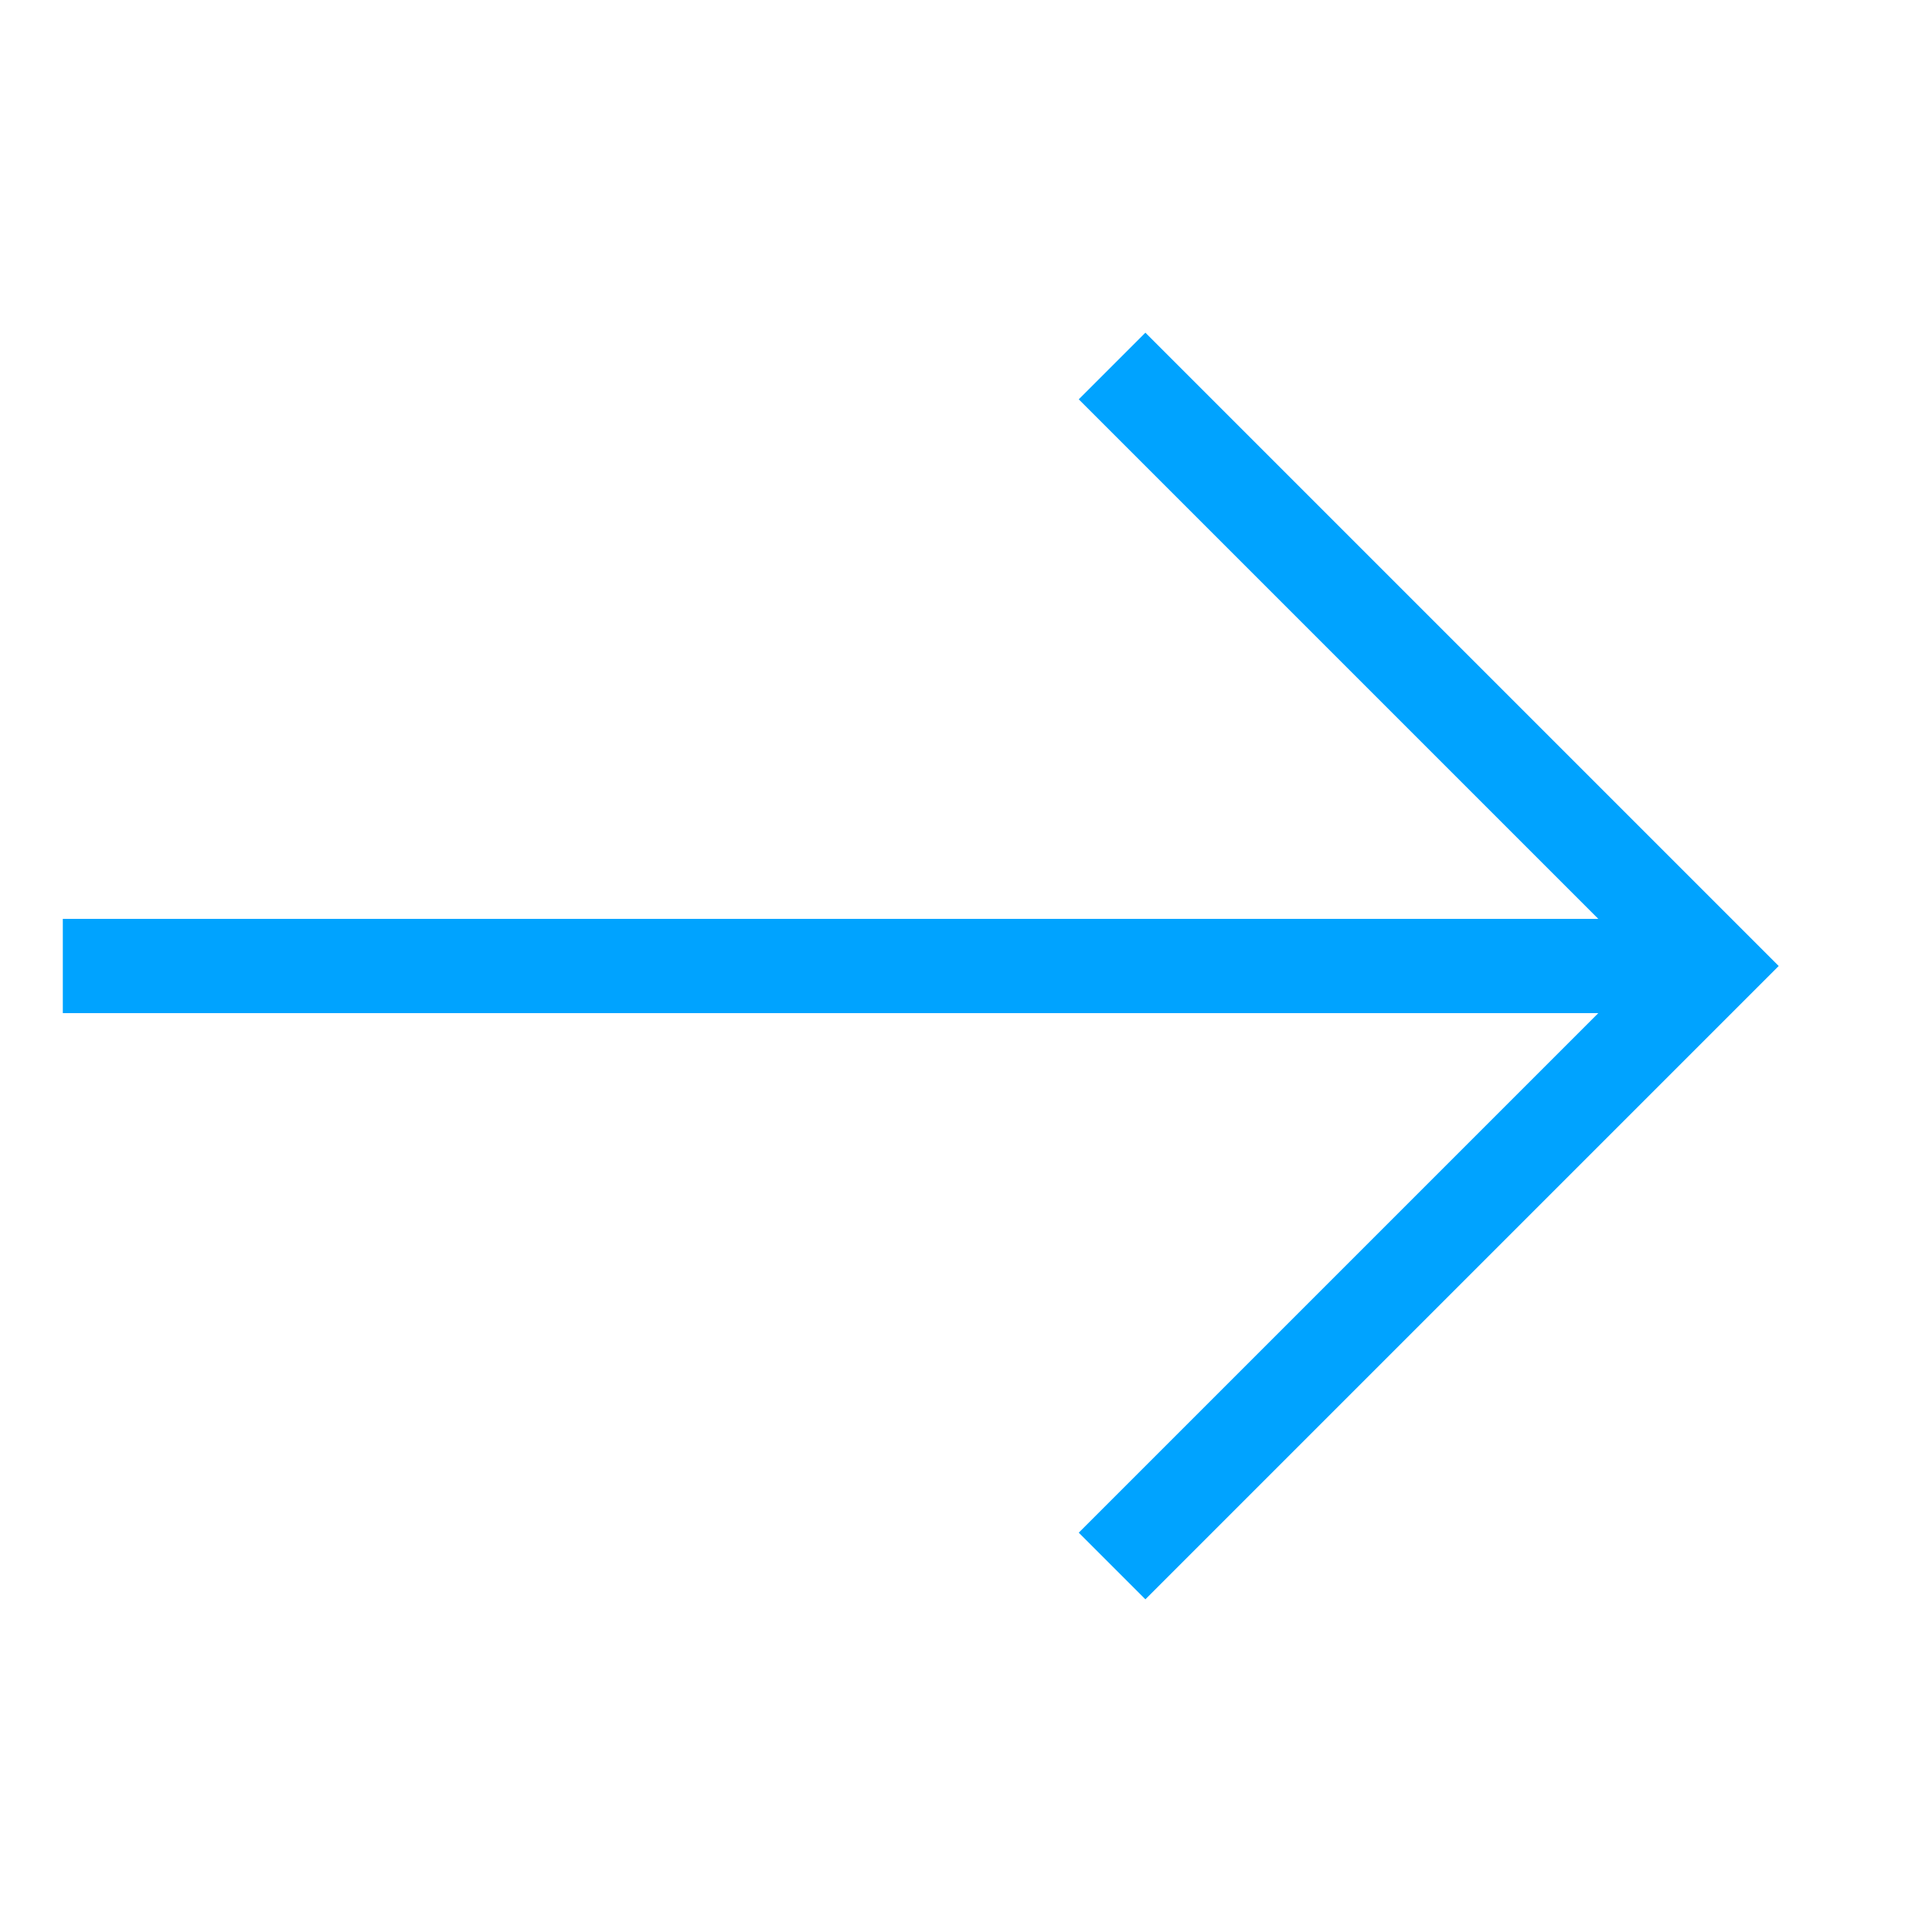
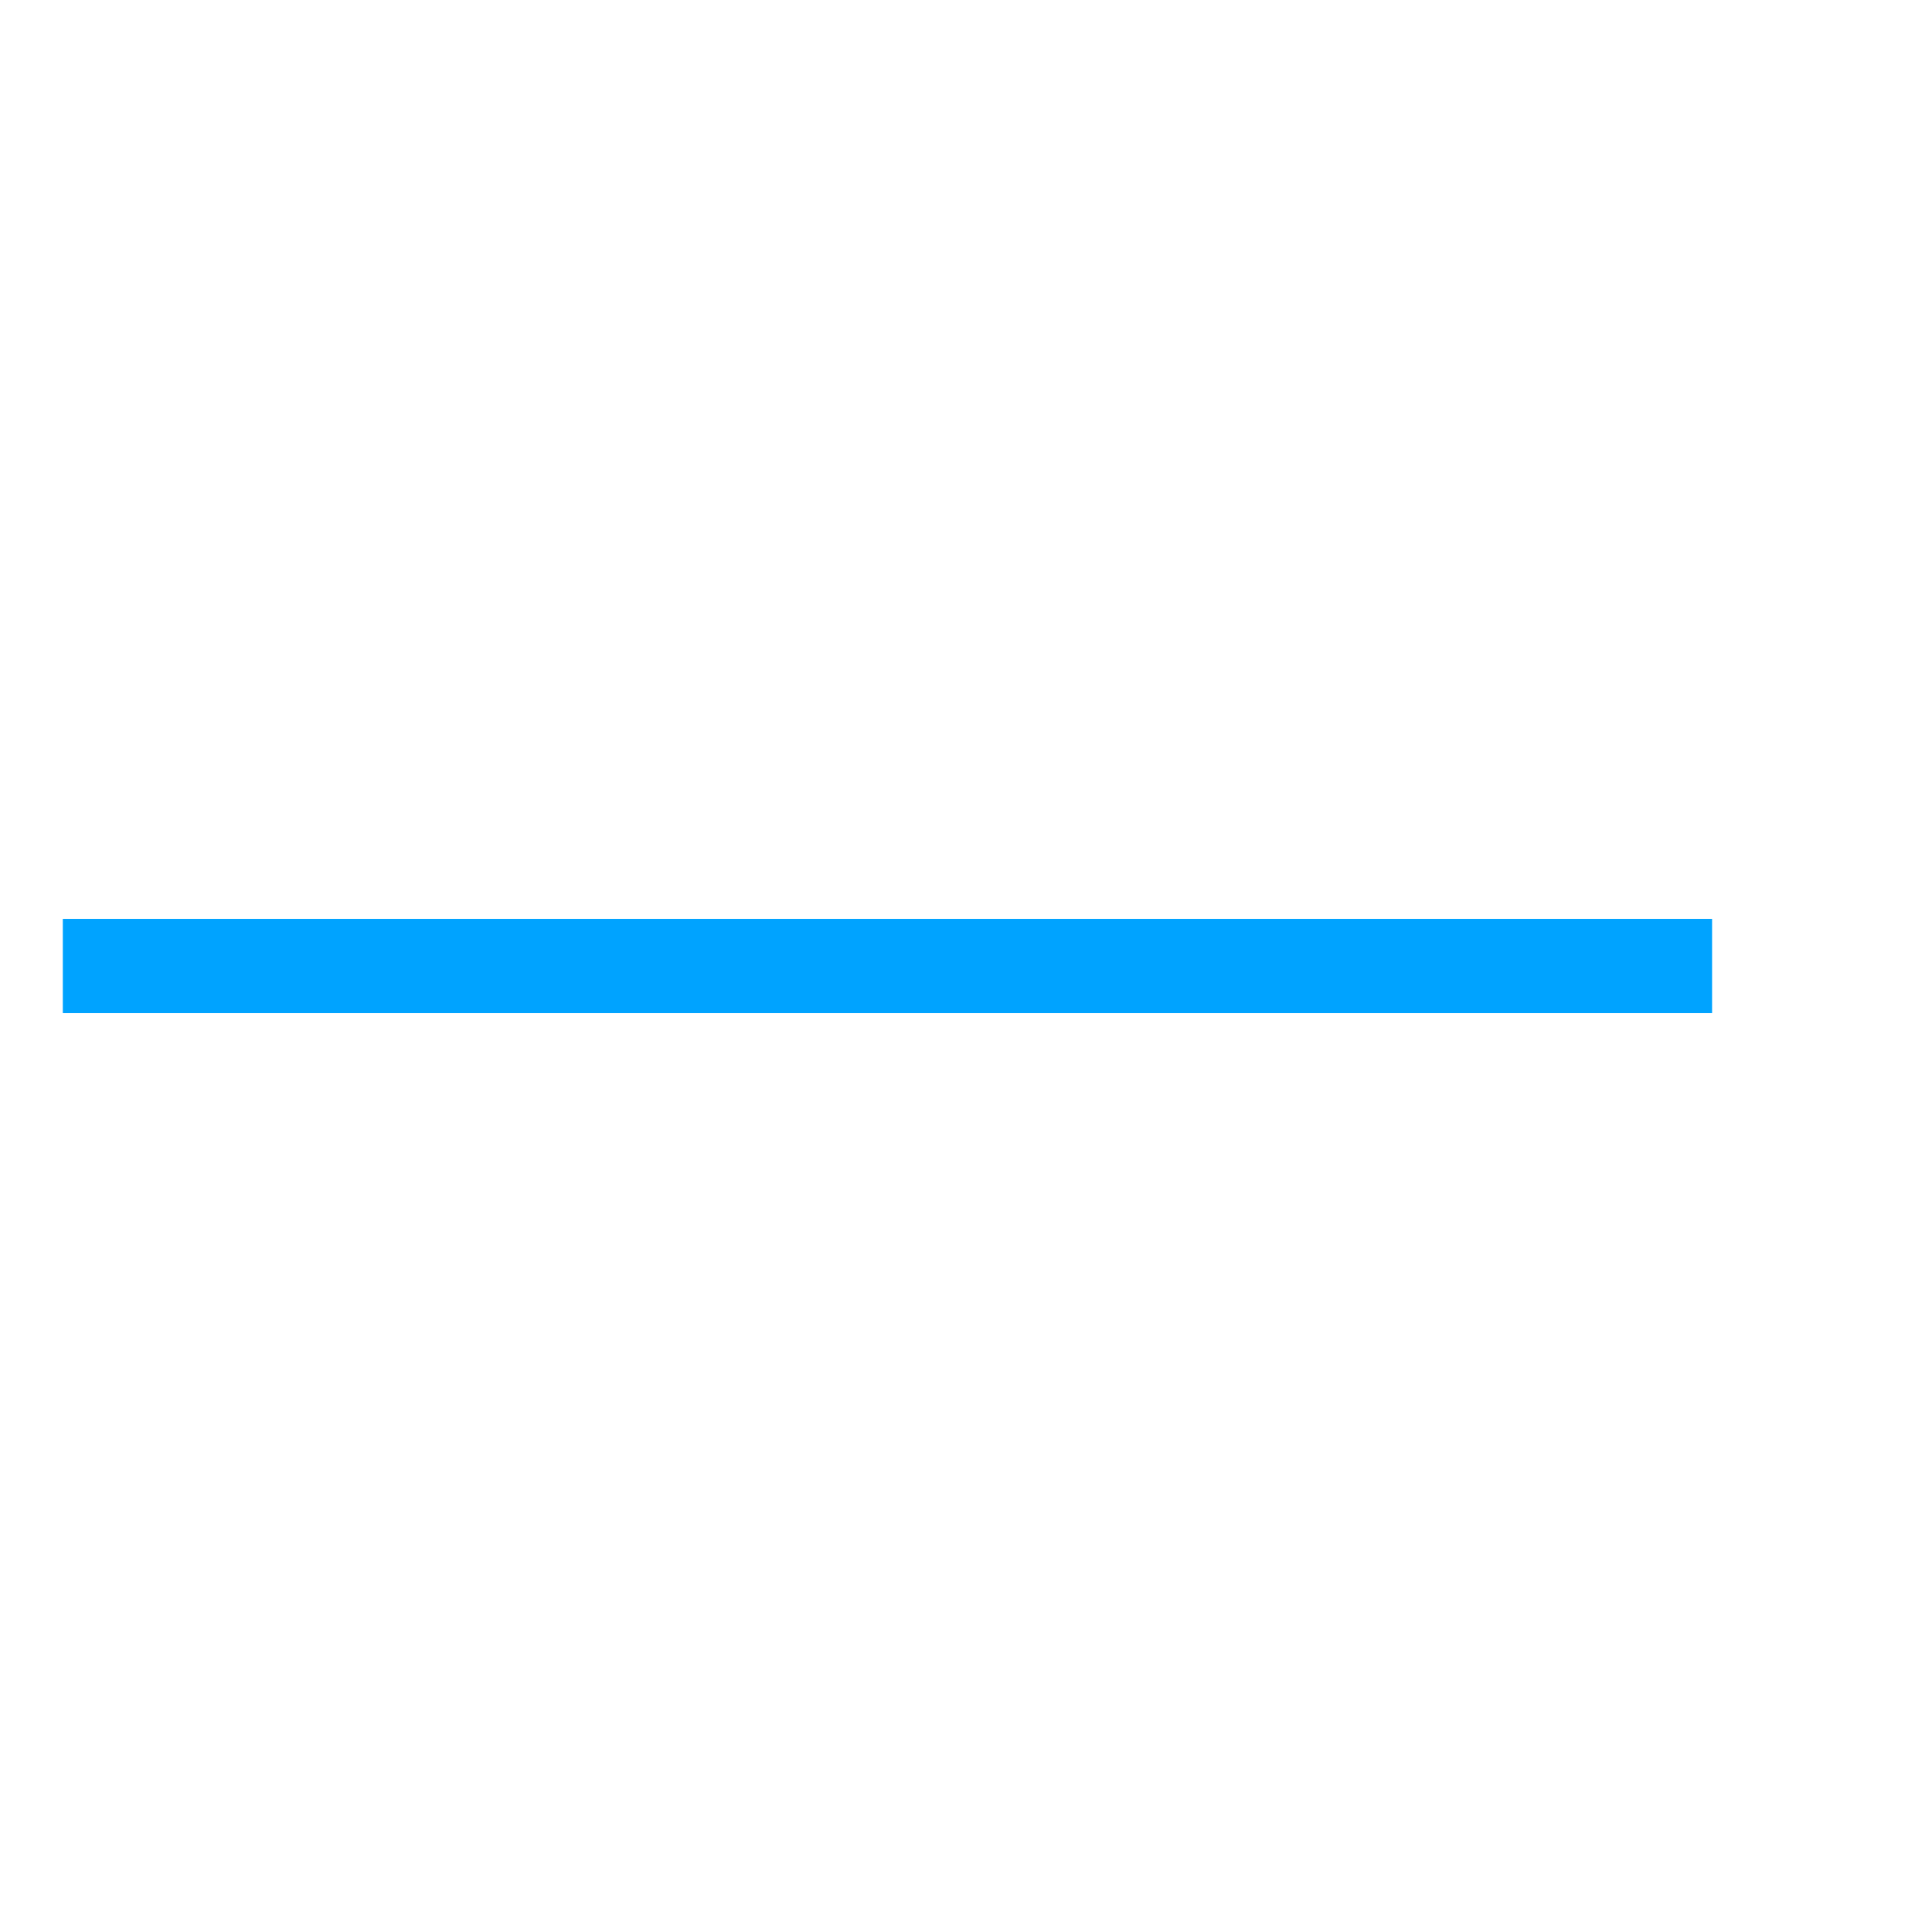
<svg xmlns="http://www.w3.org/2000/svg" width="41" height="41" viewBox="0 0 41 41" fill="none">
  <path d="M36.333 20.5H1.333" stroke="#00A3FF" stroke-width="2" stroke-miterlimit="10" />
-   <path d="M23.6 7.767L36.333 20.5L23.6 33.233" stroke="#00A3FF" stroke-width="2" stroke-miterlimit="10" />
</svg>